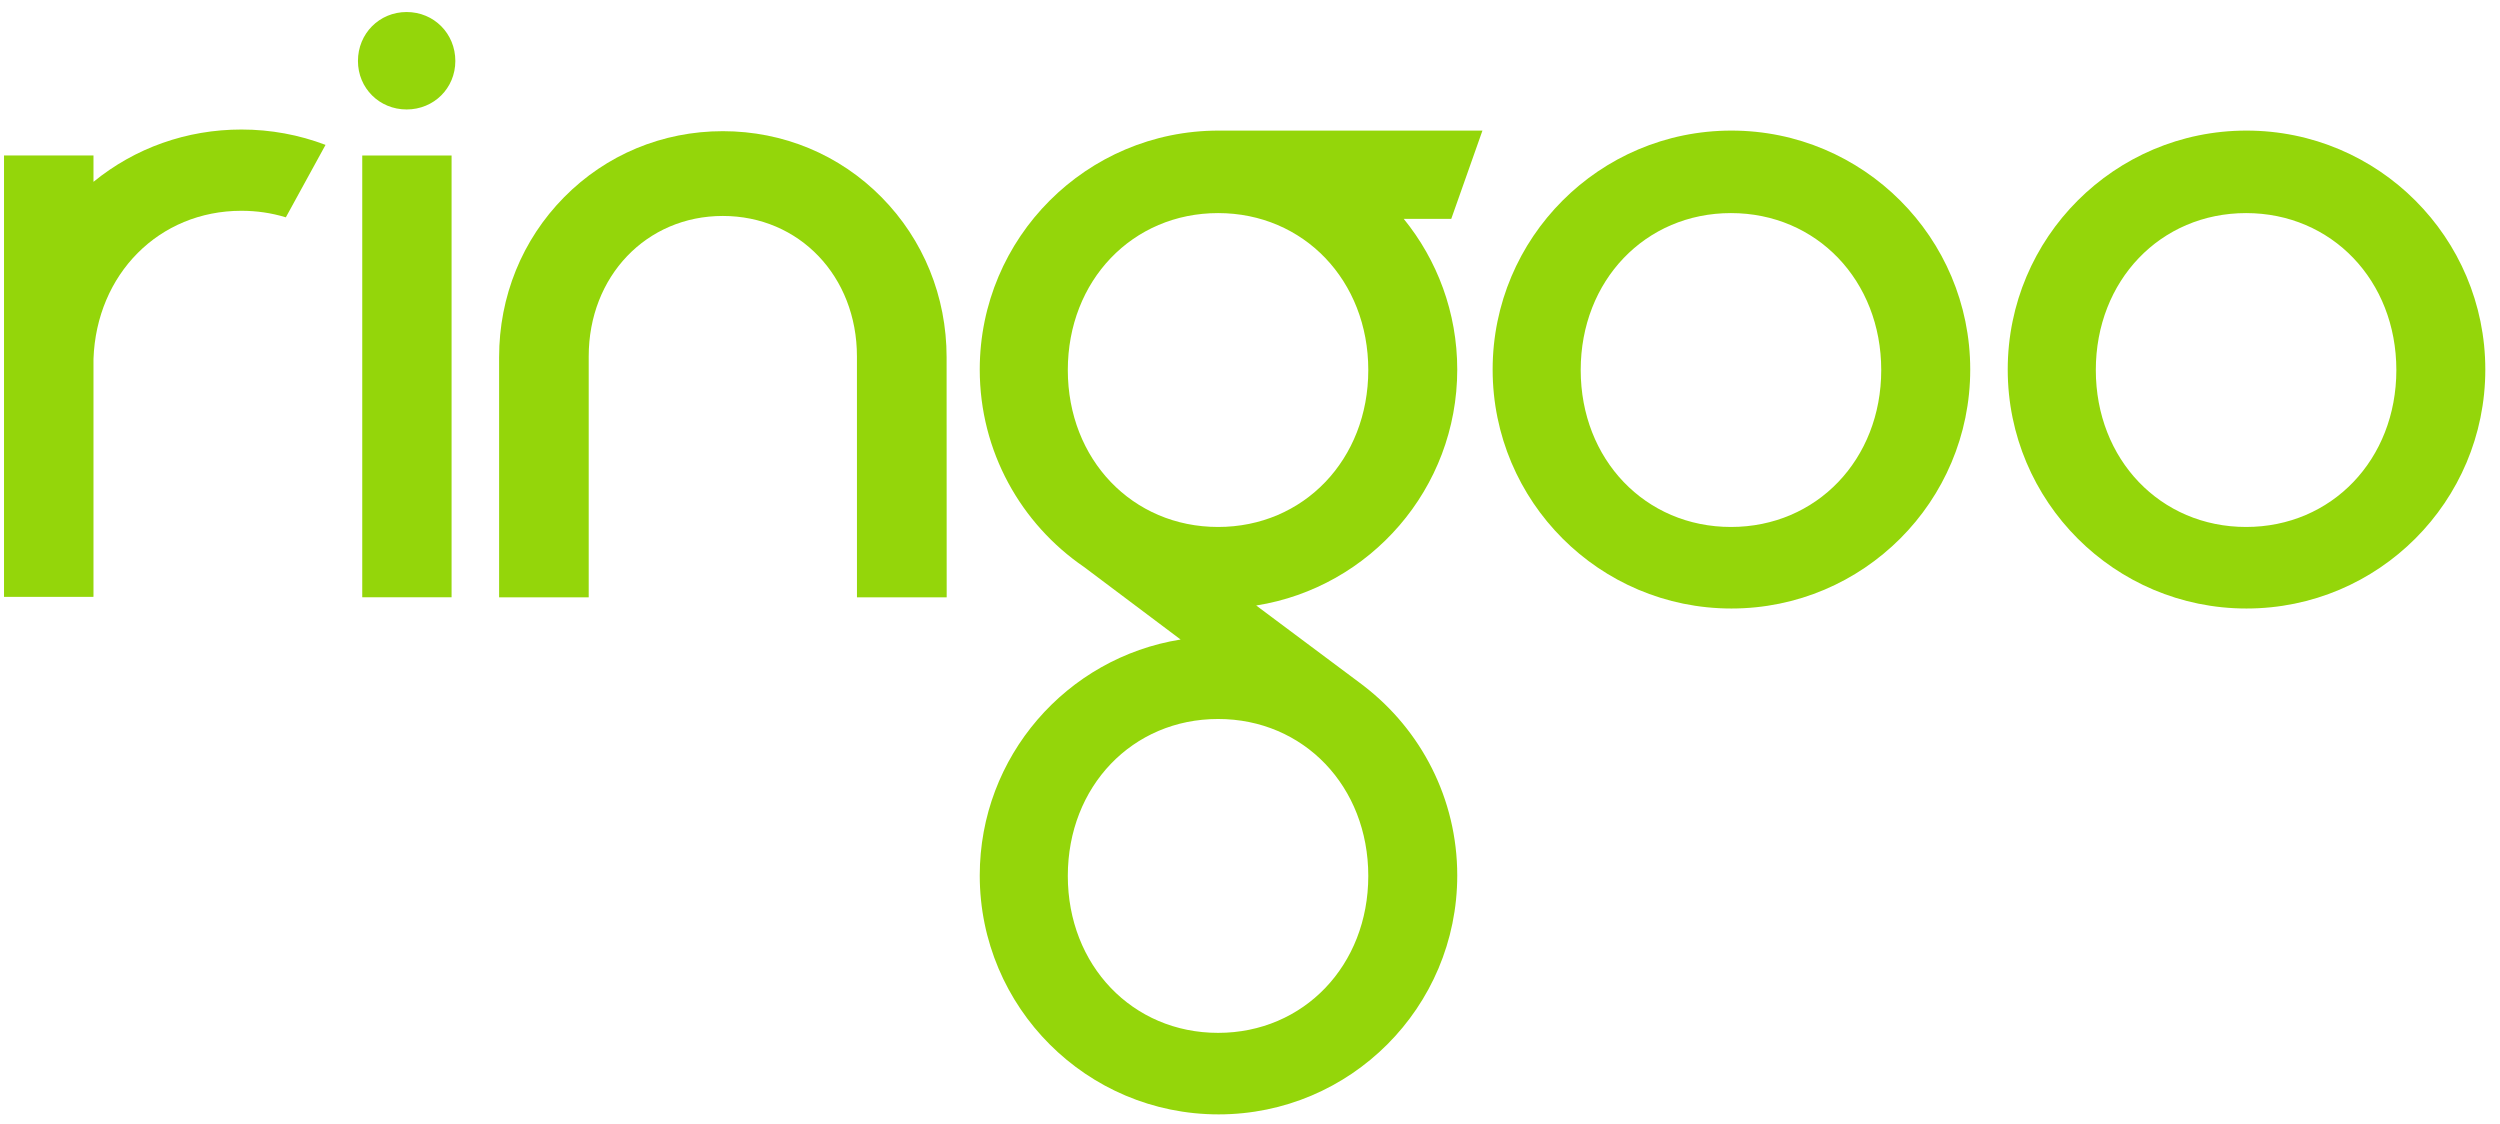
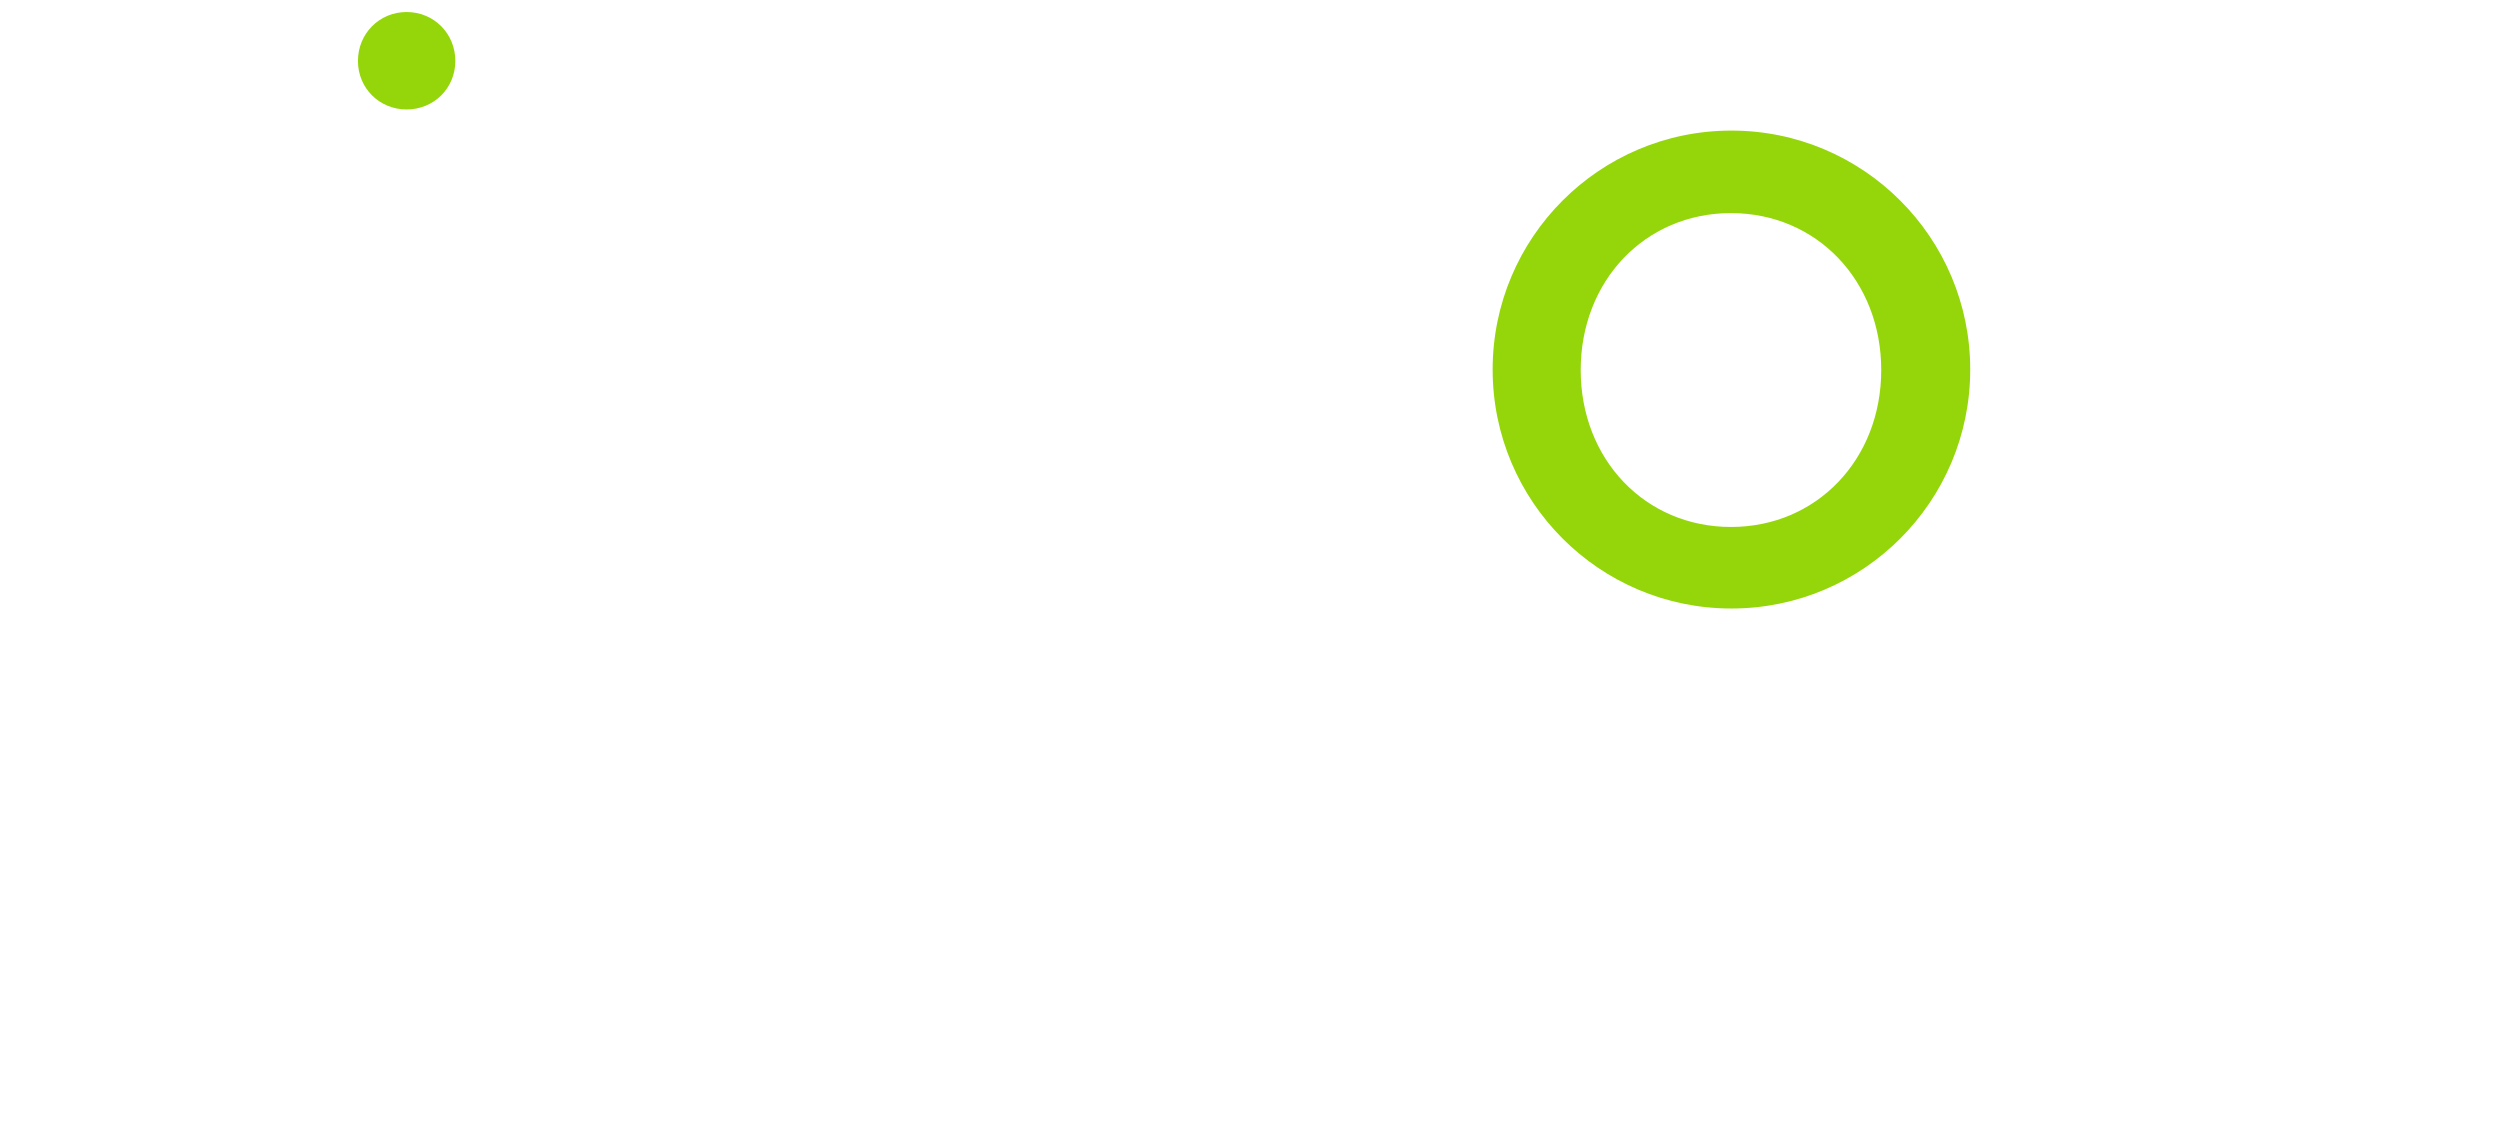
<svg xmlns="http://www.w3.org/2000/svg" width="89" height="40" viewBox="0 0 89 40" fill="none">
-   <path fill-rule="evenodd" clip-rule="evenodd" d="M85.31 13.174C85.31 9.988 83.01 7.586 79.961 7.586C76.911 7.586 74.611 9.988 74.611 13.174C74.611 16.358 76.911 18.76 79.961 18.76C83.01 18.76 85.31 16.358 85.31 13.174ZM88.477 13.156C88.477 17.855 84.672 21.663 79.975 21.663C75.281 21.663 71.475 17.855 71.475 13.156C71.475 8.458 75.281 4.649 79.975 4.649C84.672 4.649 88.477 8.458 88.477 13.156Z" fill="#94d60a" />
  <path fill-rule="evenodd" clip-rule="evenodd" d="M66.972 13.174C66.972 9.988 64.672 7.586 61.622 7.586C58.573 7.586 56.273 9.988 56.273 13.174C56.273 16.358 58.573 18.76 61.622 18.76C64.672 18.76 66.972 16.358 66.972 13.174ZM70.14 13.156C70.14 17.855 66.332 21.663 61.638 21.663C56.943 21.663 53.138 17.855 53.138 13.156C53.138 8.458 56.943 4.649 61.638 4.649C66.332 4.649 70.14 8.458 70.14 13.156Z" fill="#94d60a" />
-   <path fill-rule="evenodd" clip-rule="evenodd" d="M43.364 18.76C40.315 18.76 38.014 16.358 38.014 13.174C38.014 9.988 40.315 7.586 43.364 7.586C46.413 7.586 48.711 9.988 48.711 13.174C48.711 16.358 46.413 18.76 43.364 18.76ZM43.364 36.77C40.315 36.77 38.014 34.367 38.014 31.183C38.014 27.996 40.315 25.596 43.364 25.596C46.413 25.596 48.711 27.996 48.711 31.183C48.711 34.367 46.413 36.77 43.364 36.77ZM52.775 4.649H43.437L43.439 4.651C43.418 4.651 43.4 4.649 43.382 4.649C38.686 4.649 34.879 8.458 34.879 13.156C34.879 16.076 36.35 18.651 38.591 20.184L42.03 22.767C37.977 23.414 34.879 26.927 34.879 31.165C34.879 35.863 38.686 39.672 43.382 39.672C48.072 39.672 51.878 35.863 51.878 31.165C51.878 28.426 50.582 25.99 48.572 24.435L48.574 24.434L48.525 24.398C48.479 24.364 48.438 24.331 48.393 24.298L44.721 21.556C48.776 20.913 51.878 17.397 51.878 13.156C51.878 11.121 51.163 9.254 49.973 7.791H51.665L52.775 4.649Z" fill="#94d60a" />
-   <path fill-rule="evenodd" clip-rule="evenodd" d="M20.08 7.023C18.588 8.535 17.768 10.557 17.768 12.717V21.266H20.958V12.688C20.958 9.838 23.011 7.688 25.732 7.688C28.455 7.688 30.507 9.838 30.507 12.688L30.508 21.266H33.702L33.699 12.717C33.699 10.559 32.877 8.535 31.385 7.023C29.889 5.506 27.881 4.67 25.732 4.67C23.583 4.67 21.576 5.506 20.08 7.023Z" fill="#94d60a" />
-   <path fill-rule="evenodd" clip-rule="evenodd" d="M12.896 21.263H16.076V5.536H12.896V21.263Z" fill="#94d60a" />
  <path fill-rule="evenodd" clip-rule="evenodd" d="M12.743 2.171C12.743 3.138 13.505 3.897 14.476 3.897C15.448 3.897 16.21 3.138 16.21 2.171C16.21 1.194 15.448 0.428 14.476 0.428C13.505 0.428 12.743 1.194 12.743 2.171Z" fill="#94d60a" />
-   <path fill-rule="evenodd" clip-rule="evenodd" d="M8.595 4.611C6.645 4.611 4.805 5.267 3.328 6.473V5.534H0.143V21.248H3.322V21.241H3.328V12.779C3.434 9.756 5.662 7.504 8.595 7.504C9.14 7.504 9.661 7.582 10.148 7.729C10.157 7.731 10.176 7.737 10.176 7.737L11.589 5.158C10.648 4.8 9.638 4.611 8.595 4.611Z" fill="#94d60a" />
</svg>